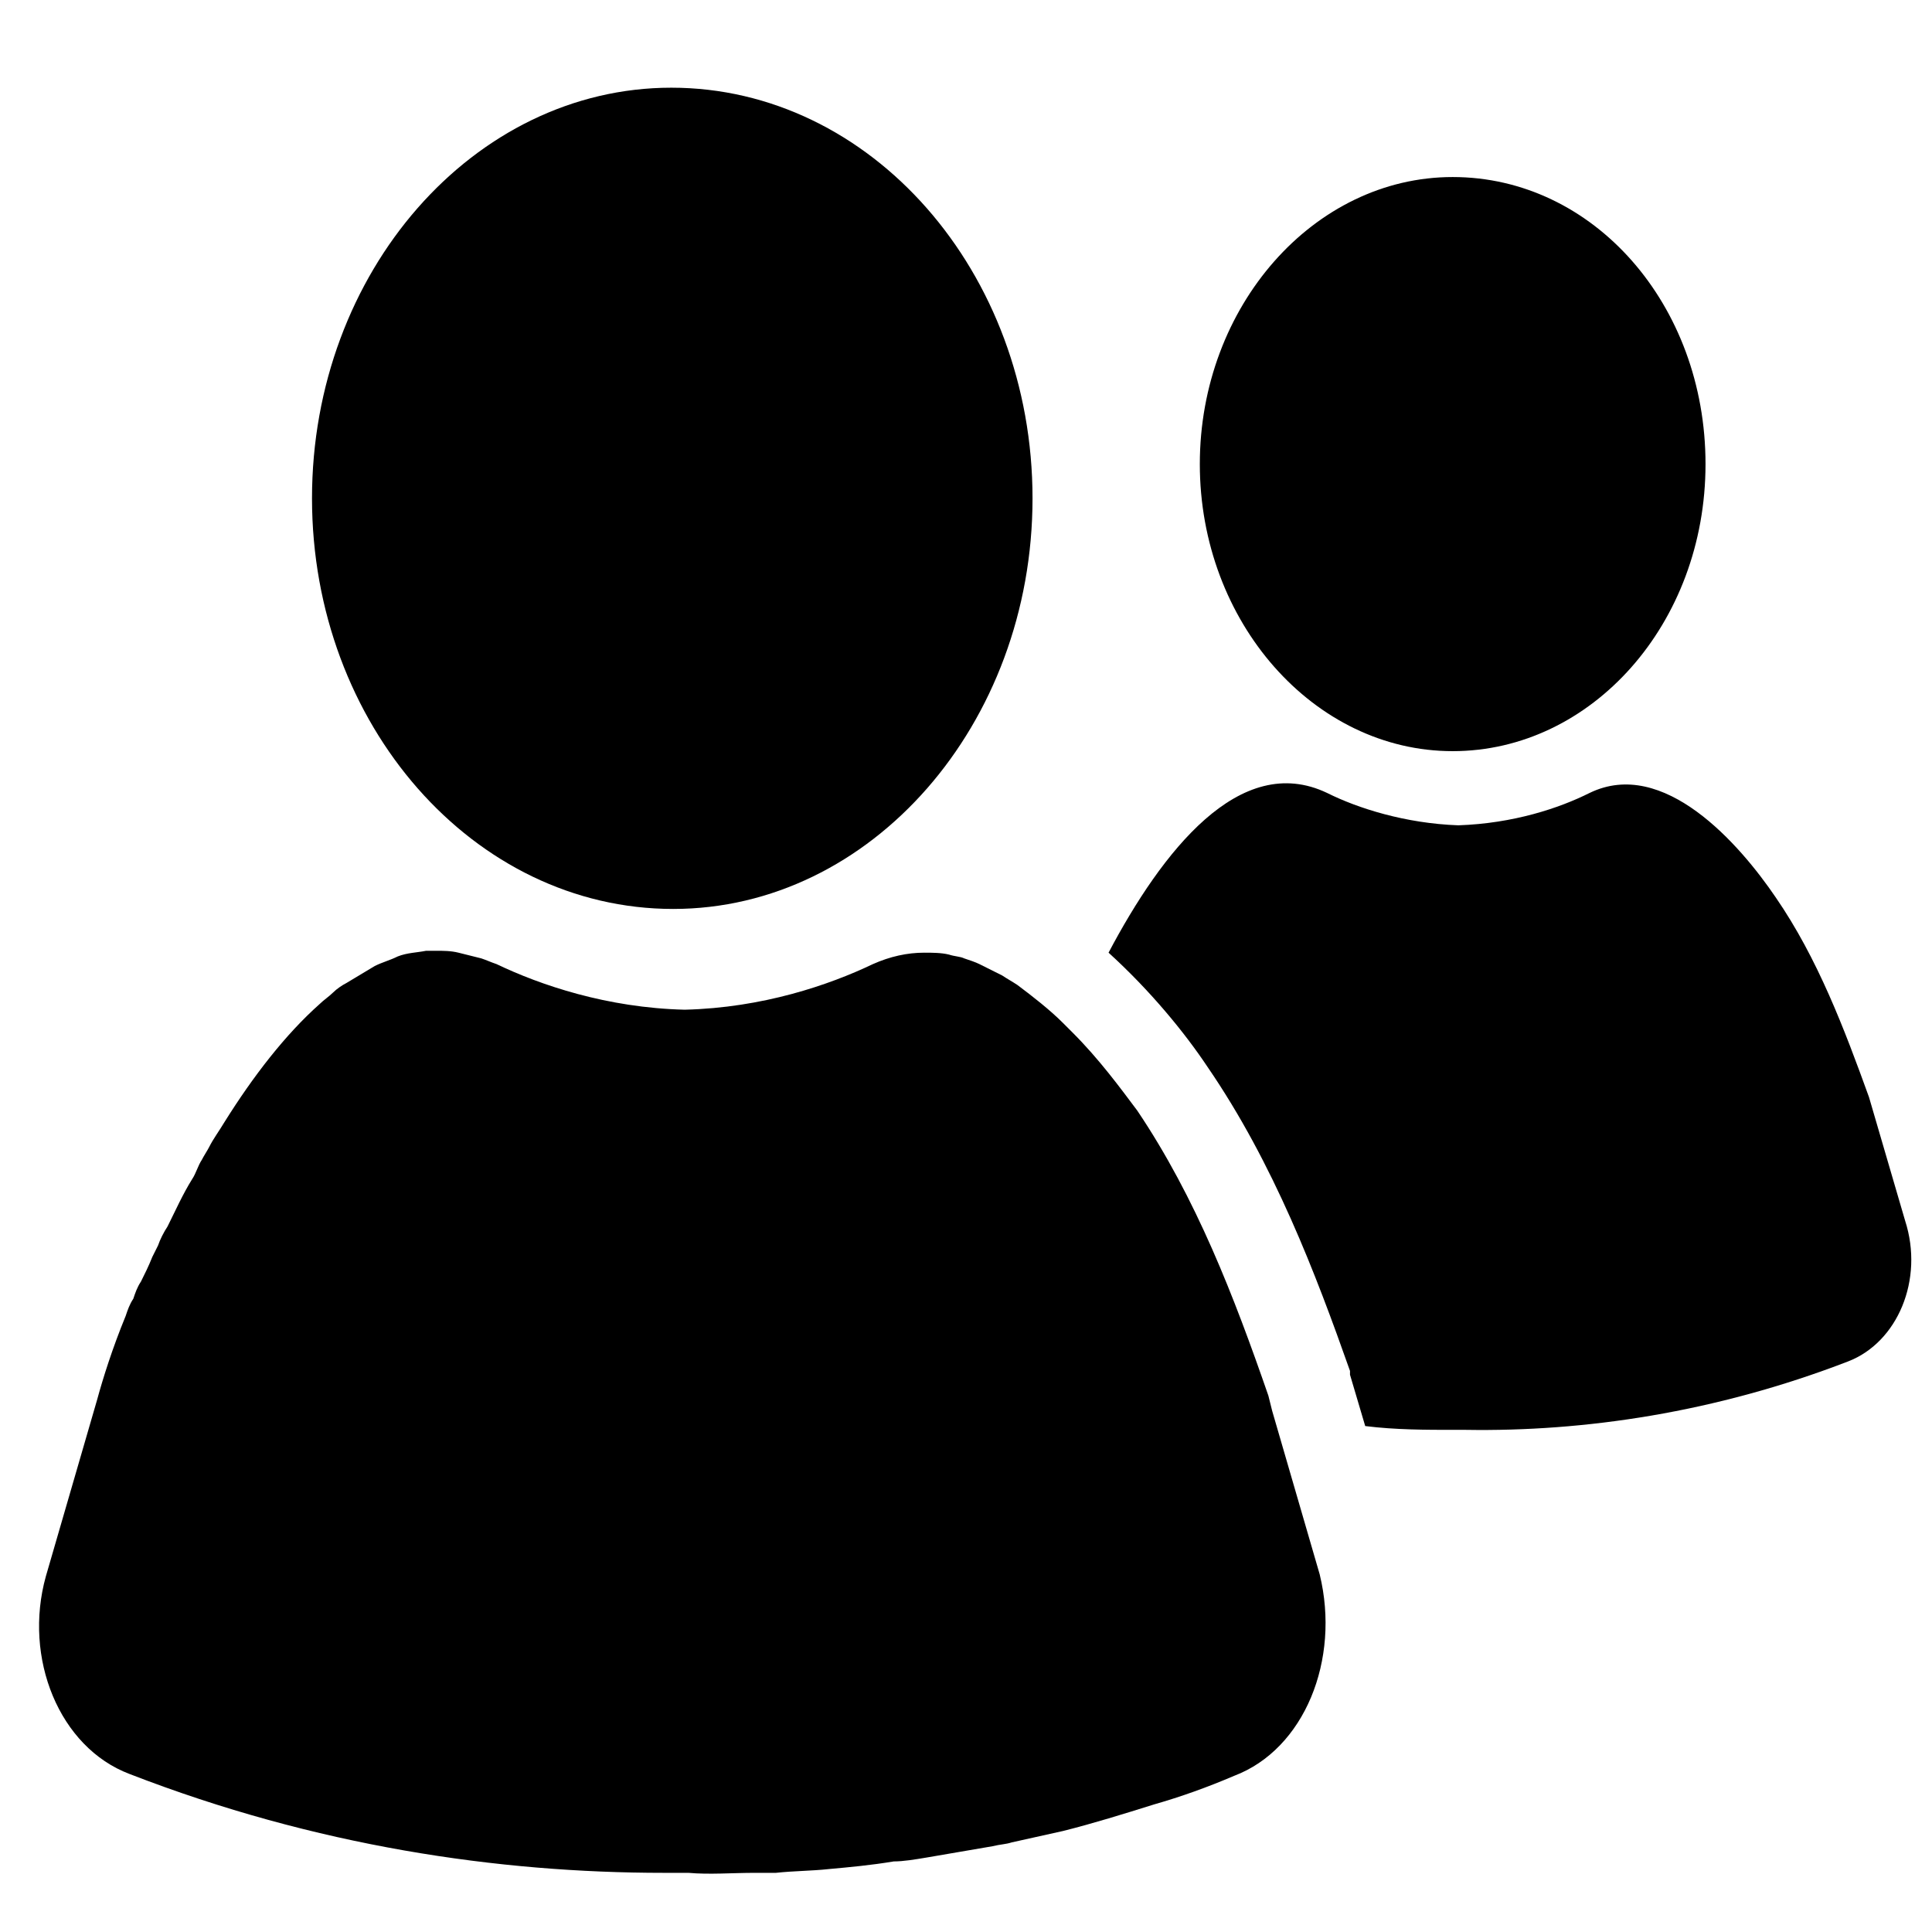
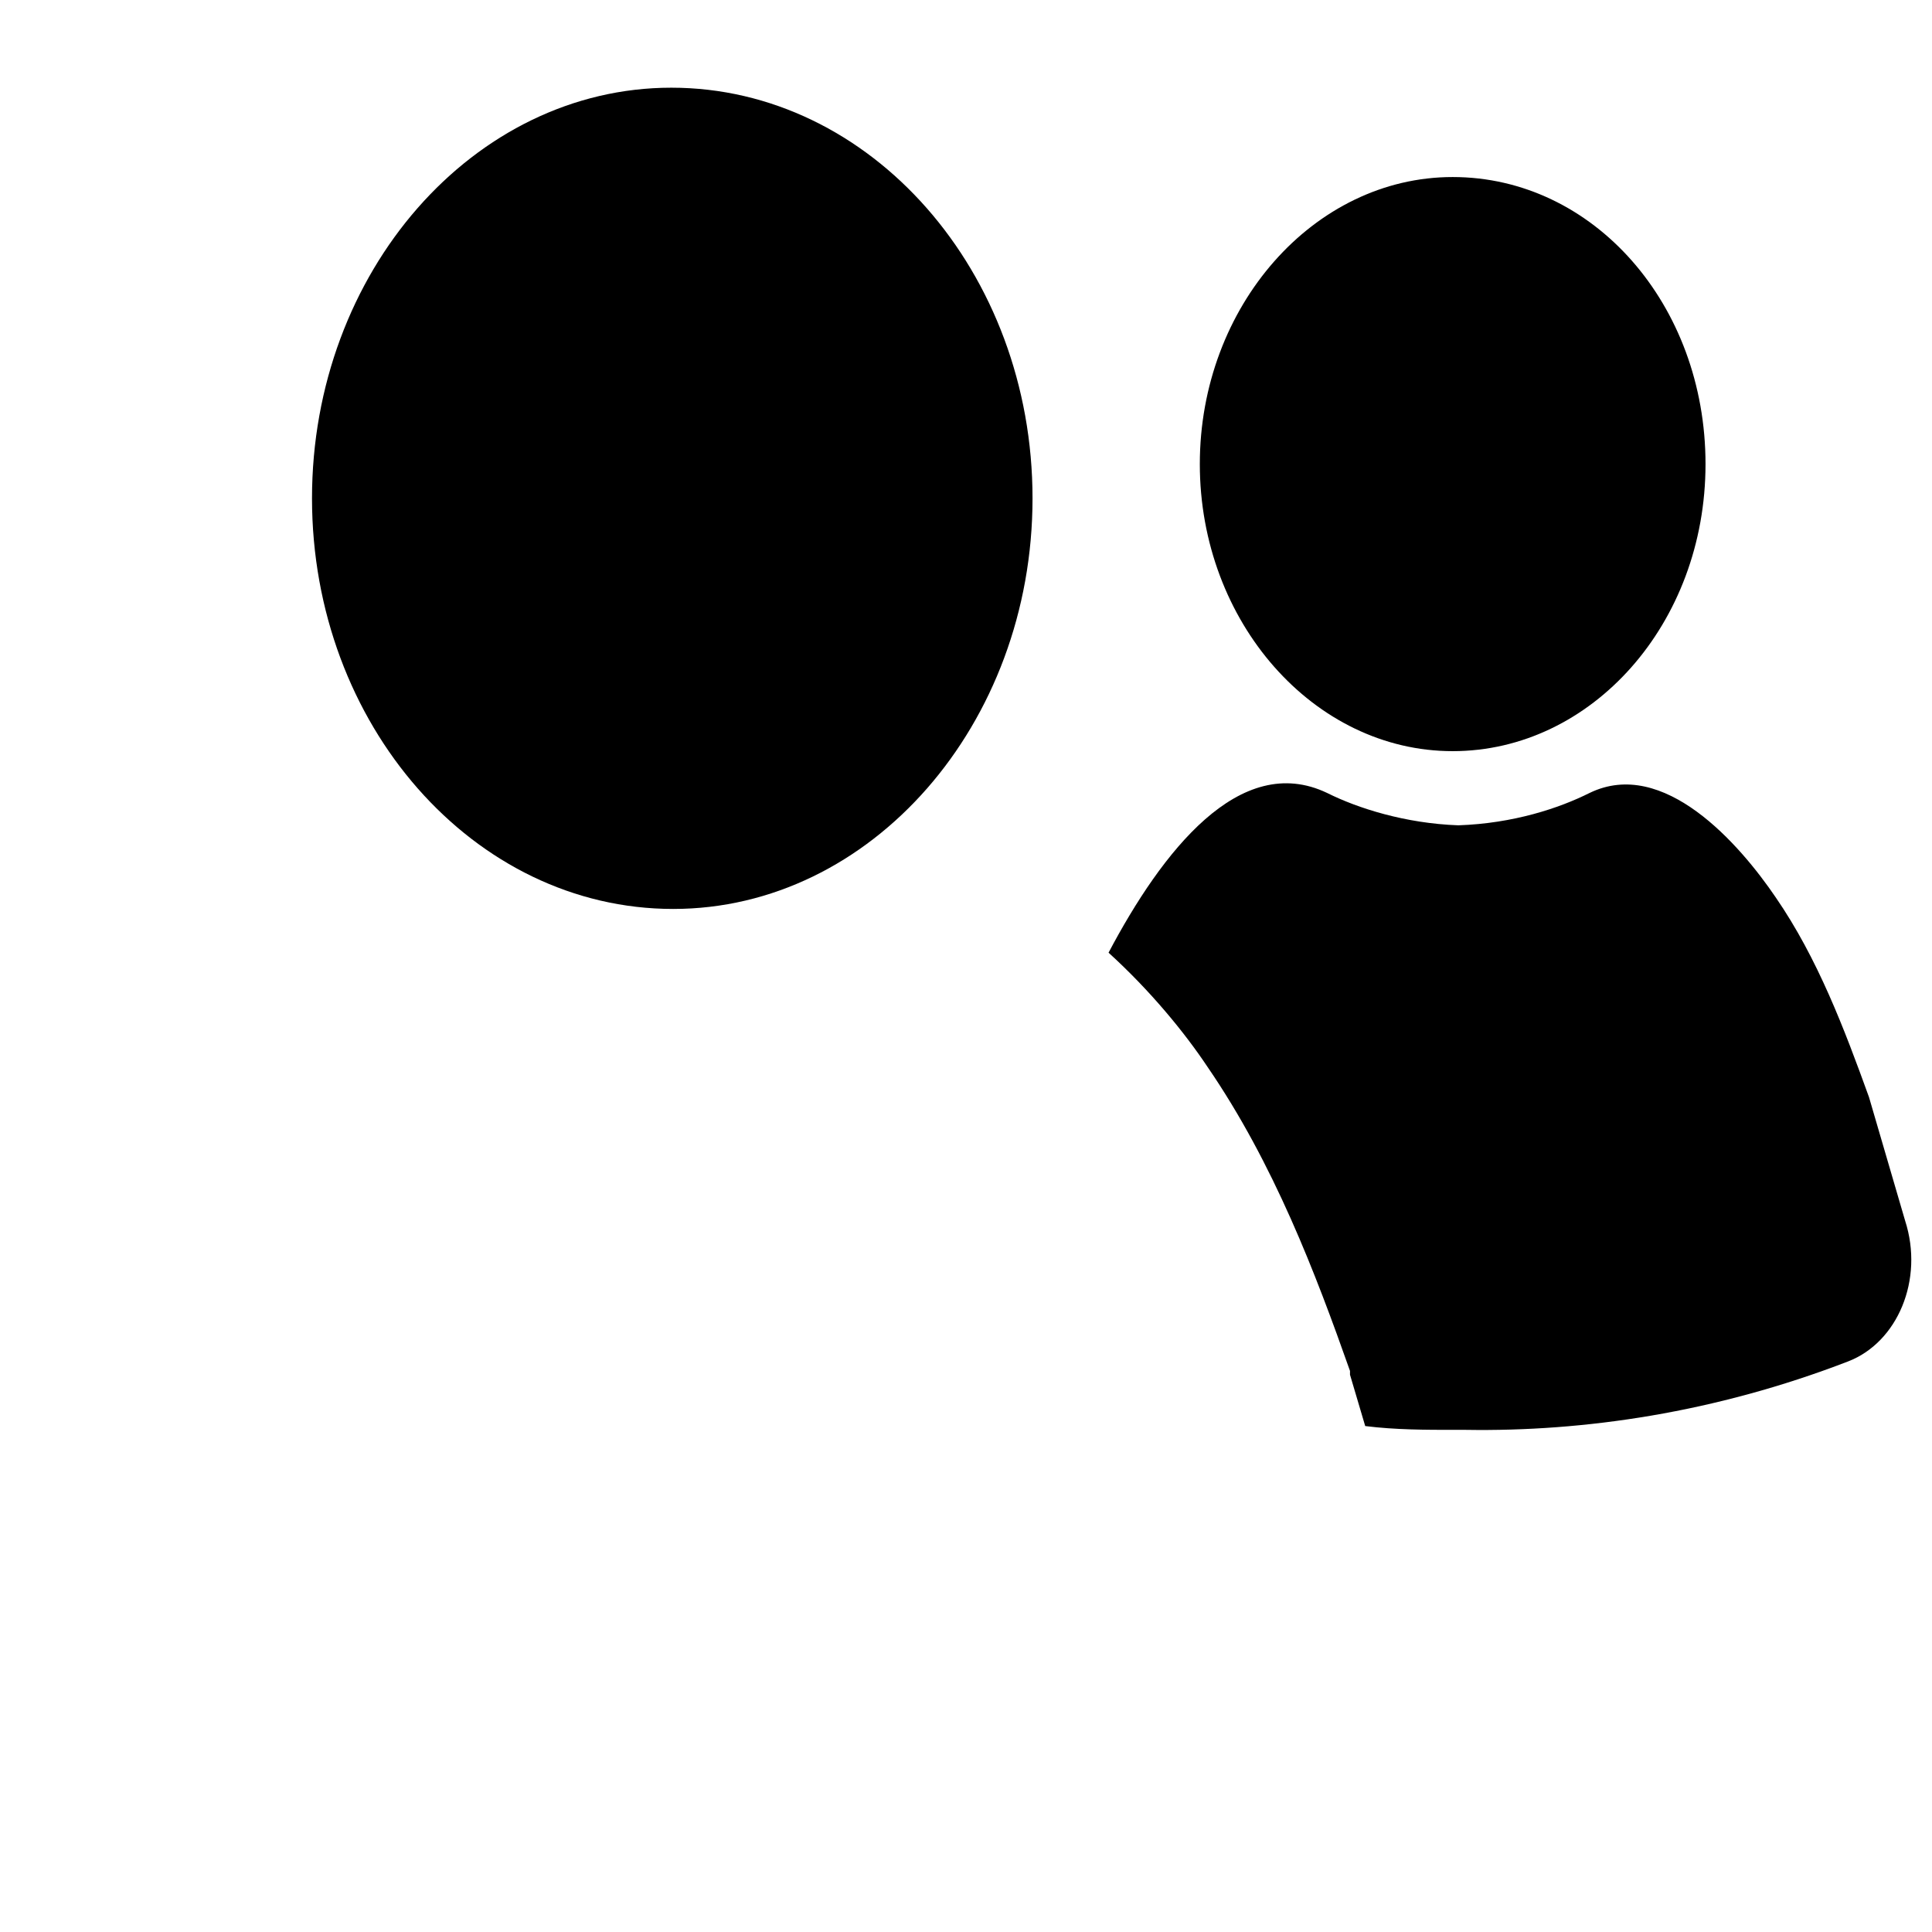
<svg xmlns="http://www.w3.org/2000/svg" fill="#000000" width="800px" height="800px" version="1.1" viewBox="144 144 512 512">
  <g>
    <path d="m417.63 276.06c0 59.953-42.824 108.82-95.223 108.82-52.898 0-95.723-48.871-95.723-108.82 0-59.949 42.824-108.82 95.219-108.82 52.902 0 95.727 48.871 95.727 108.82z" />
    <path d="m595.98 266.99c0 42.32-30.23 76.074-67.008 76.074s-67.008-34.258-67.008-76.074c0-41.816 30.23-76.074 67.008-76.074 37.281 0 67.008 33.754 67.008 76.074z" />
    <path d="m633.77 504.79c-35.266 13.602-70.031 18.641-101.27 18.137h-1.512-1.512c-7.559 0-15.617 0-23.68-1.008l-4.031-13.602v-1.008c-9.07-25.695-20.152-54.914-37.785-80.609-6.047-9.07-15.113-20.152-26.199-30.23 14.105-26.703 34.762-53.402 57.938-42.32 8.062 4.031 20.656 8.062 34.762 8.566 14.609-0.504 26.703-4.535 34.762-8.566 19.648-9.574 39.801 13.602 49.375 27.711 11.082 16.121 18.137 34.762 24.688 52.898l9.574 32.746c5.039 15.625-2.016 32.25-15.113 37.285z" />
-     <path d="m471.04 614.62c-7.055 3.023-14.105 5.543-21.16 7.559-8.062 2.519-16.121 5.039-24.184 7.055-4.535 1.008-9.07 2.016-13.602 3.023-1.512 0.504-3.023 0.504-5.039 1.008-6.047 1.008-11.586 2.016-17.633 3.023-3.023 0.504-6.047 1.008-8.566 1.008-6.047 1.008-11.586 1.512-17.129 2.016-4.535 0.504-9.574 0.504-14.105 1.008h-5.543c-6.047 0-12.09 0.504-17.633 0h-1.512-5.039c-43.832 0-92.195-7.055-141.57-26.199-18.641-7.055-28.215-30.73-22.168-52.395l13.602-46.855c1.512-5.543 4.031-13.602 7.559-22.168 0.504-1.512 1.008-3.023 2.016-4.535 0.504-1.512 1.008-3.023 2.016-4.535 1.008-2.016 2.016-4.031 3.023-6.551 0.504-1.008 1.008-2.016 1.512-3.023 0.504-1.512 1.512-3.527 2.519-5.039 2.016-4.031 4.031-8.566 6.551-12.594 1.008-1.512 1.512-3.527 2.519-5.039 0.504-1.008 1.512-2.519 2.016-3.527 1.008-2.016 2.519-4.031 4.031-6.551 7.559-12.09 16.121-23.176 25.191-31.234 1.008-1.008 2.519-2.016 3.527-3.023 1.008-1.008 2.519-2.016 3.527-2.519 2.519-1.512 5.039-3.023 7.559-4.535 2.016-1.008 4.031-1.512 6.047-2.519 2.519-1.008 5.039-1.008 7.559-1.512h2.016 0.504c2.016 0 4.031 0 6.047 0.504 2.016 0.504 4.031 1.008 6.047 1.512 1.512 0.504 2.519 1.008 4.031 1.512 11.586 5.543 29.223 11.586 49.879 12.09 20.656-0.504 38.289-6.551 49.879-12.09 4.535-2.016 9.07-3.023 13.602-3.023 2.016 0 4.535 0 6.551 0.504 1.512 0.504 3.023 0.504 4.031 1.008 1.512 0.504 3.023 1.008 4.031 1.512 2.016 1.008 4.031 2.016 6.047 3.023 1.512 1.008 2.519 1.512 4.031 2.519 4.031 3.023 8.566 6.551 12.09 10.078 1.008 1.008 1.512 1.512 2.519 2.519 7.055 7.055 12.594 14.609 17.129 20.656 15.617 23.176 25.695 49.375 34.762 75.57l1.008 4.031 12.594 43.328c5.527 22.672-4.047 46.348-22.688 53.402z" />
  </g>
</svg>